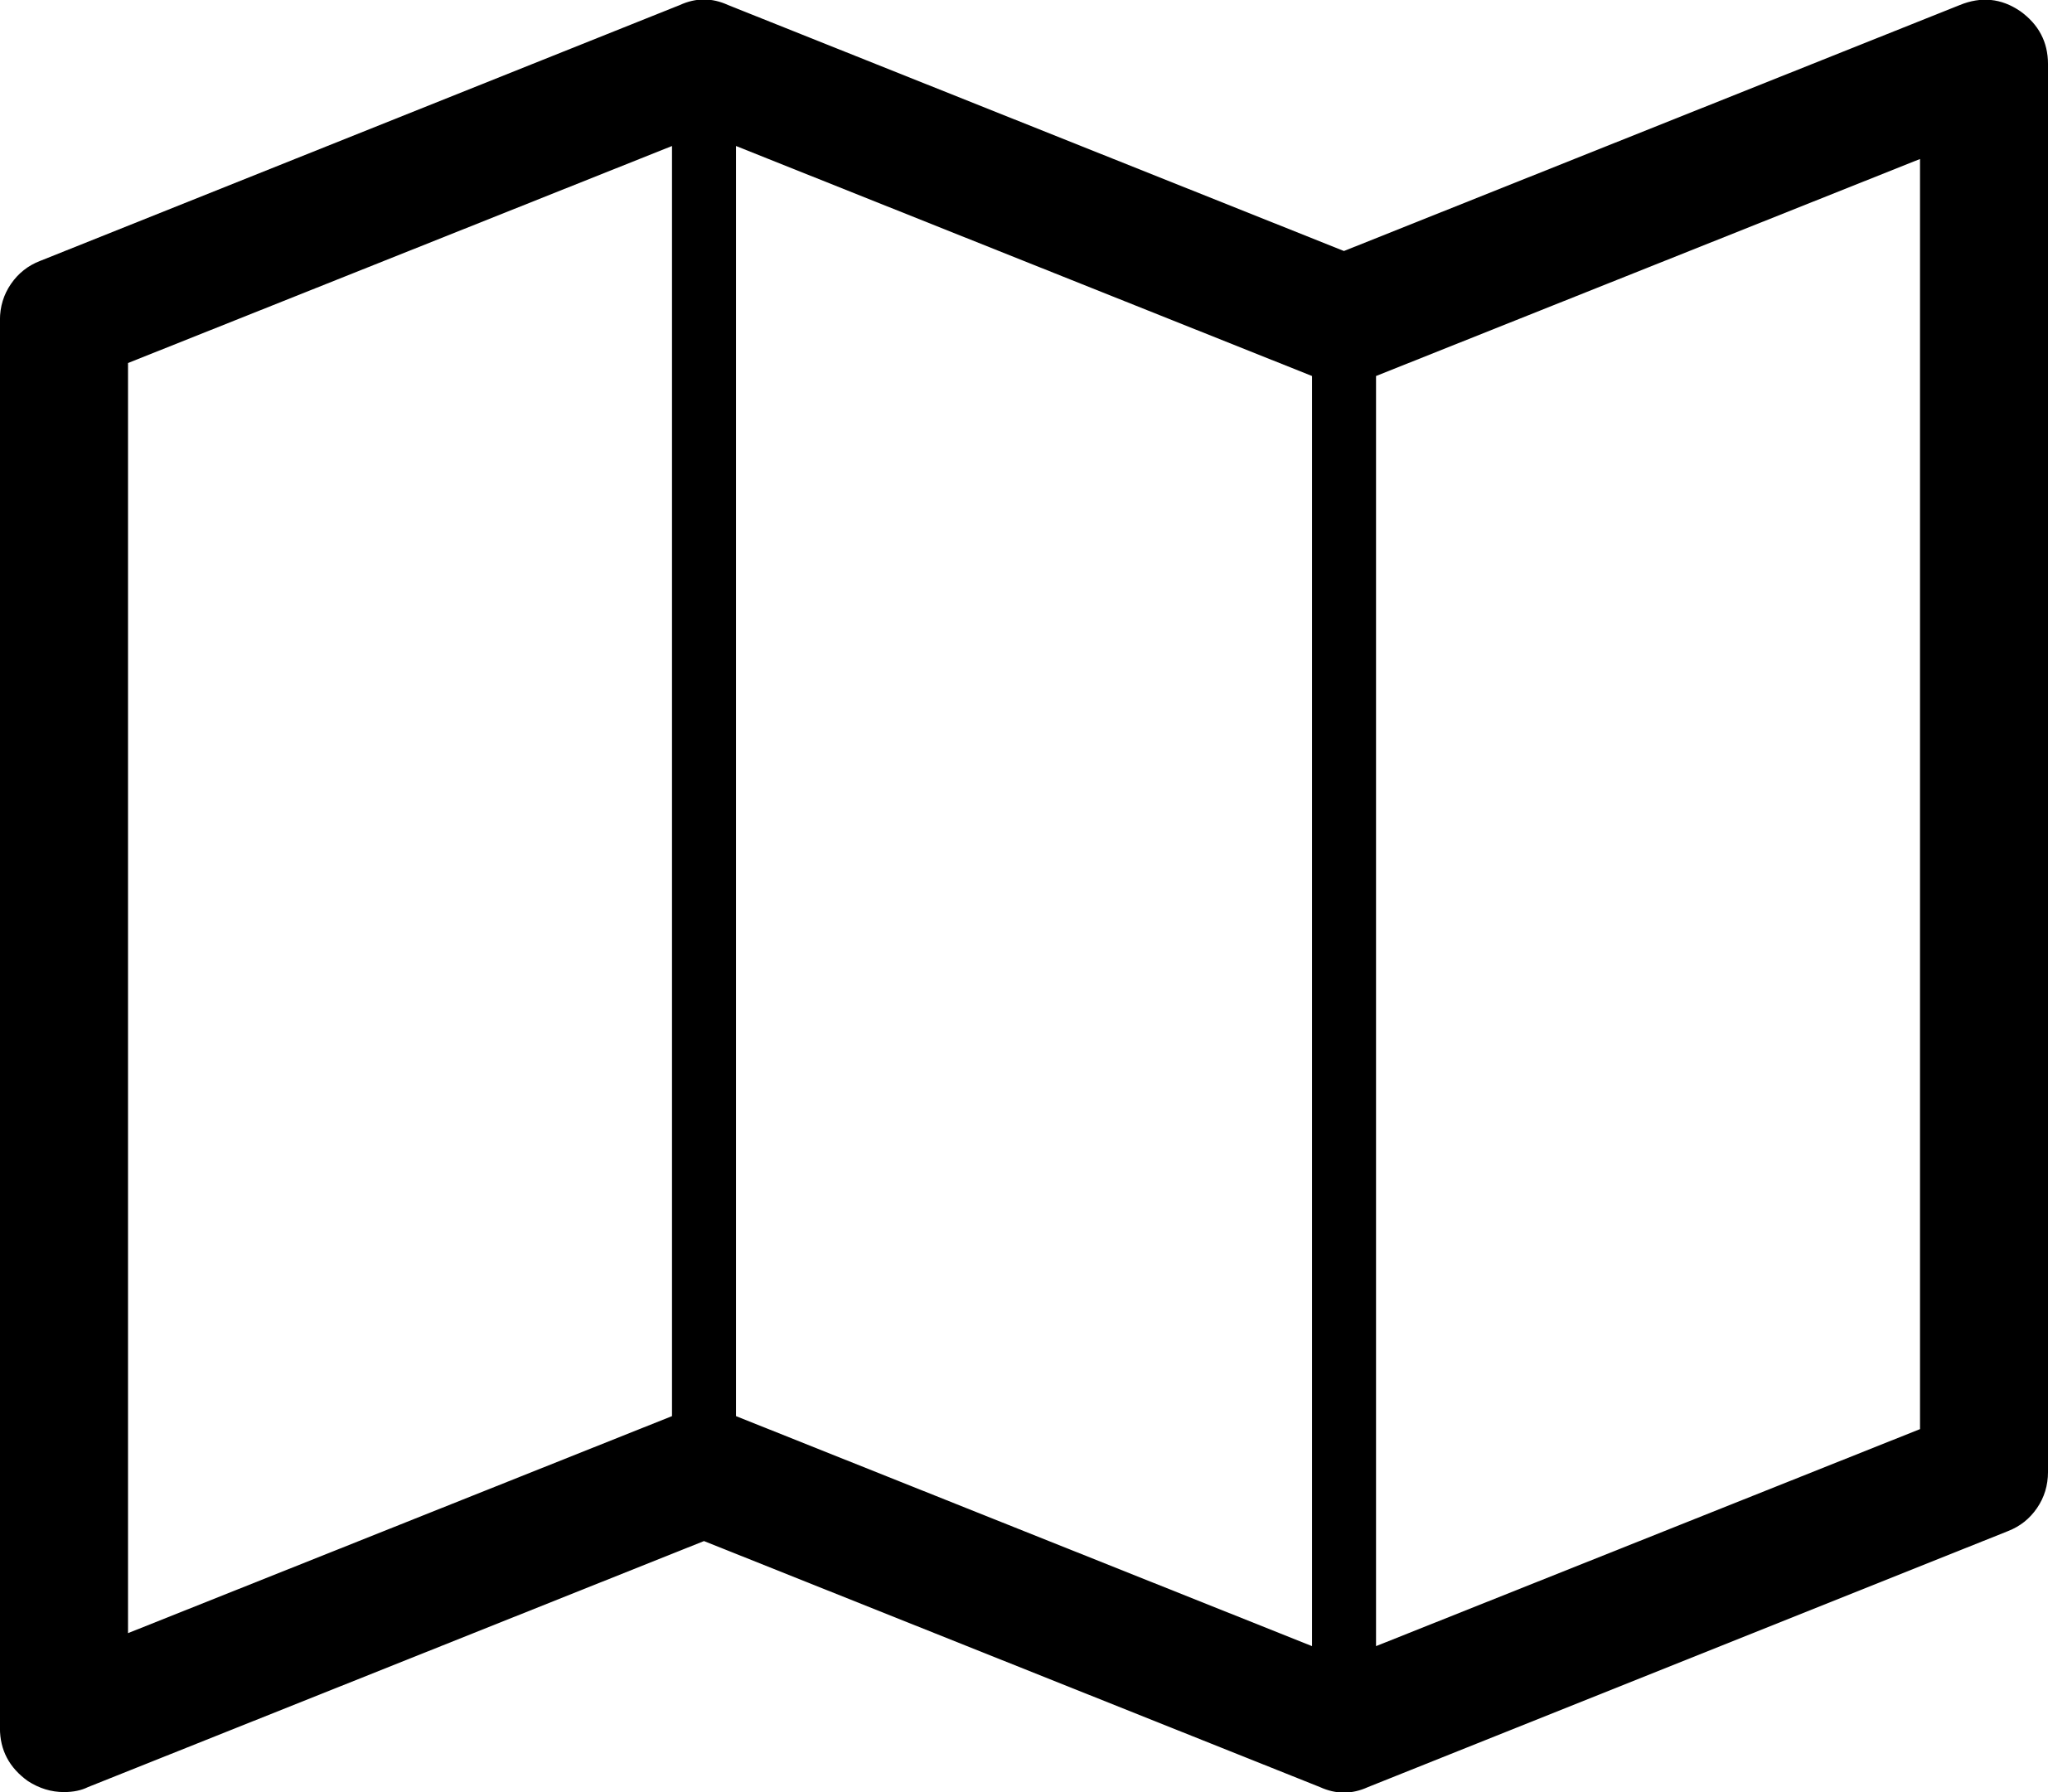
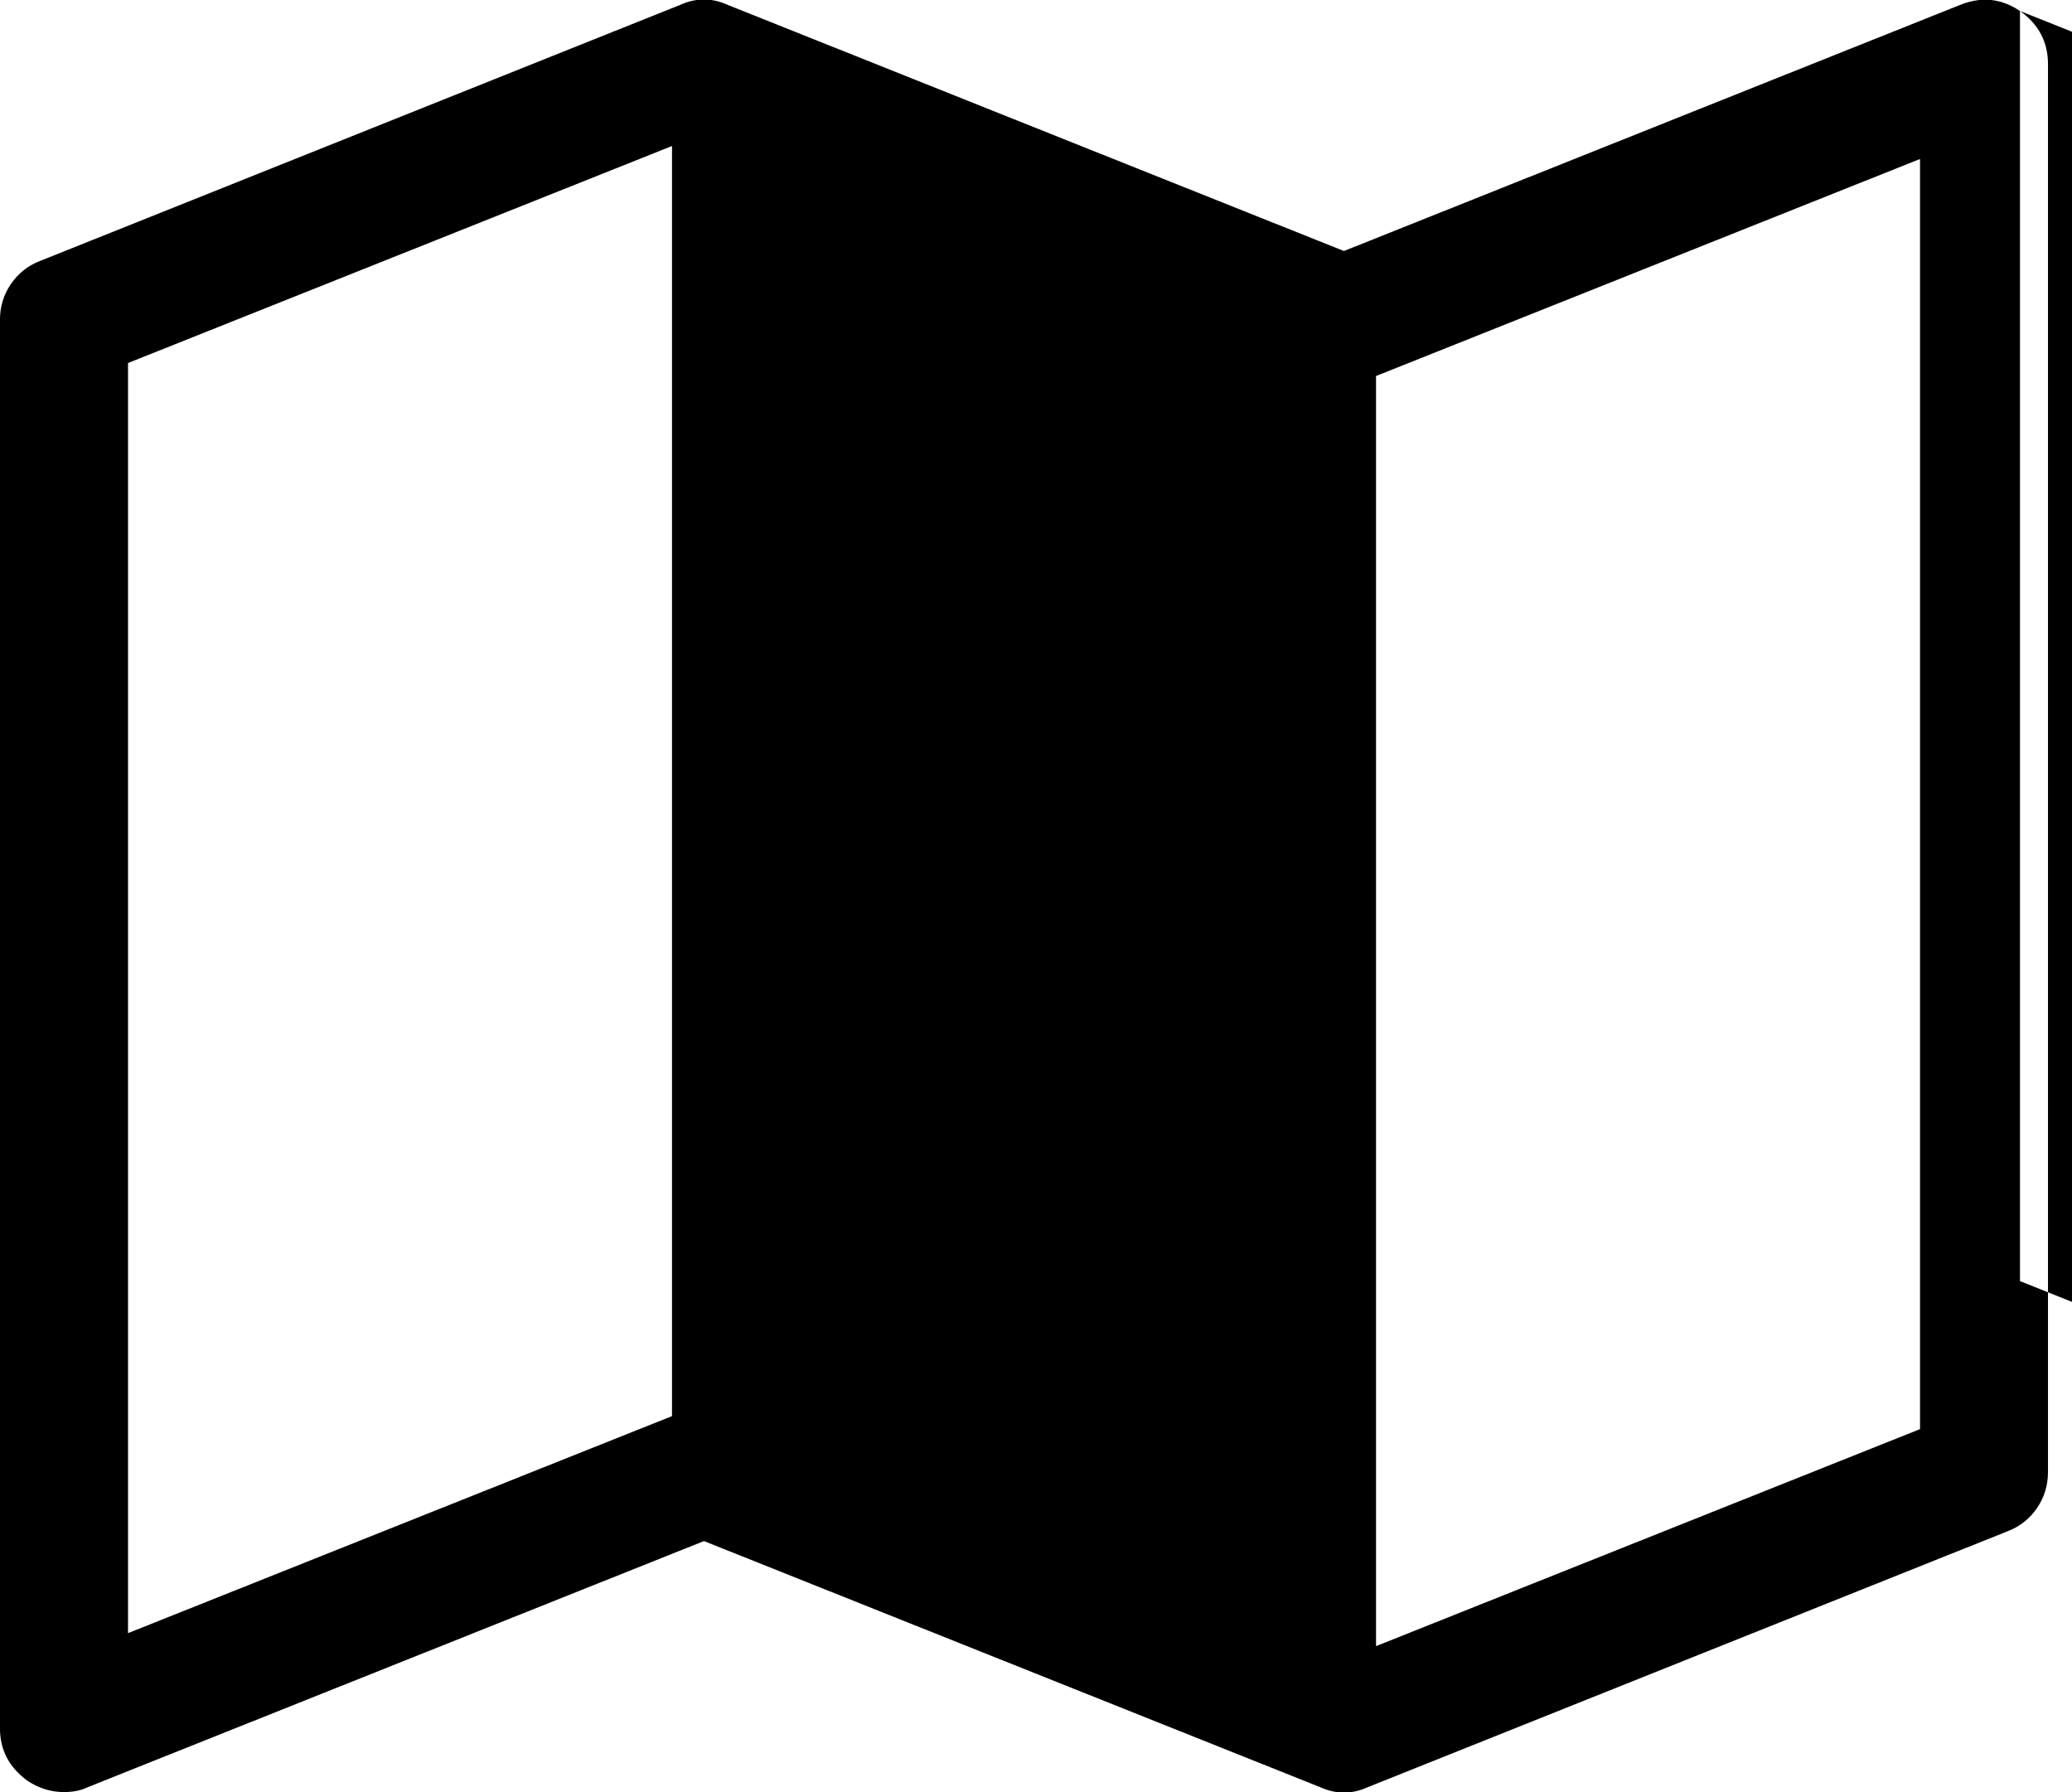
<svg xmlns="http://www.w3.org/2000/svg" fill="currentColor" version="1.1" width="37" height="32" viewBox="0 0 37 32">
-   <path d="M36.071 0.196q0.5 0.357 0.5 0.946v25.143q0 0.357-0.196 0.643t-0.518 0.411l-11.429 4.571q-0.429 0.196-0.857 0l-11-4.393-11 4.393q-0.179 0.089-0.429 0.089-0.339 0-0.643-0.196-0.5-0.357-0.5-0.946v-25.143q0-0.357 0.196-0.643t0.518-0.411l11.429-4.571q0.429-0.196 0.857 0l11 4.393 11-4.393q0.571-0.232 1.071 0.107zM13.143 2.607v22.679l10.286 4.107v-22.679zM2.286 6.482v22.679l9.714-3.875v-22.679zM34.286 25.518v-22.679l-9.714 3.875v22.679z" />
+   <path d="M36.071 0.196q0.5 0.357 0.5 0.946v25.143q0 0.357-0.196 0.643t-0.518 0.411l-11.429 4.571q-0.429 0.196-0.857 0l-11-4.393-11 4.393q-0.179 0.089-0.429 0.089-0.339 0-0.643-0.196-0.5-0.357-0.5-0.946v-25.143q0-0.357 0.196-0.643t0.518-0.411l11.429-4.571q0.429-0.196 0.857 0l11 4.393 11-4.393q0.571-0.232 1.071 0.107zv22.679l10.286 4.107v-22.679zM2.286 6.482v22.679l9.714-3.875v-22.679zM34.286 25.518v-22.679l-9.714 3.875v22.679z" />
</svg>